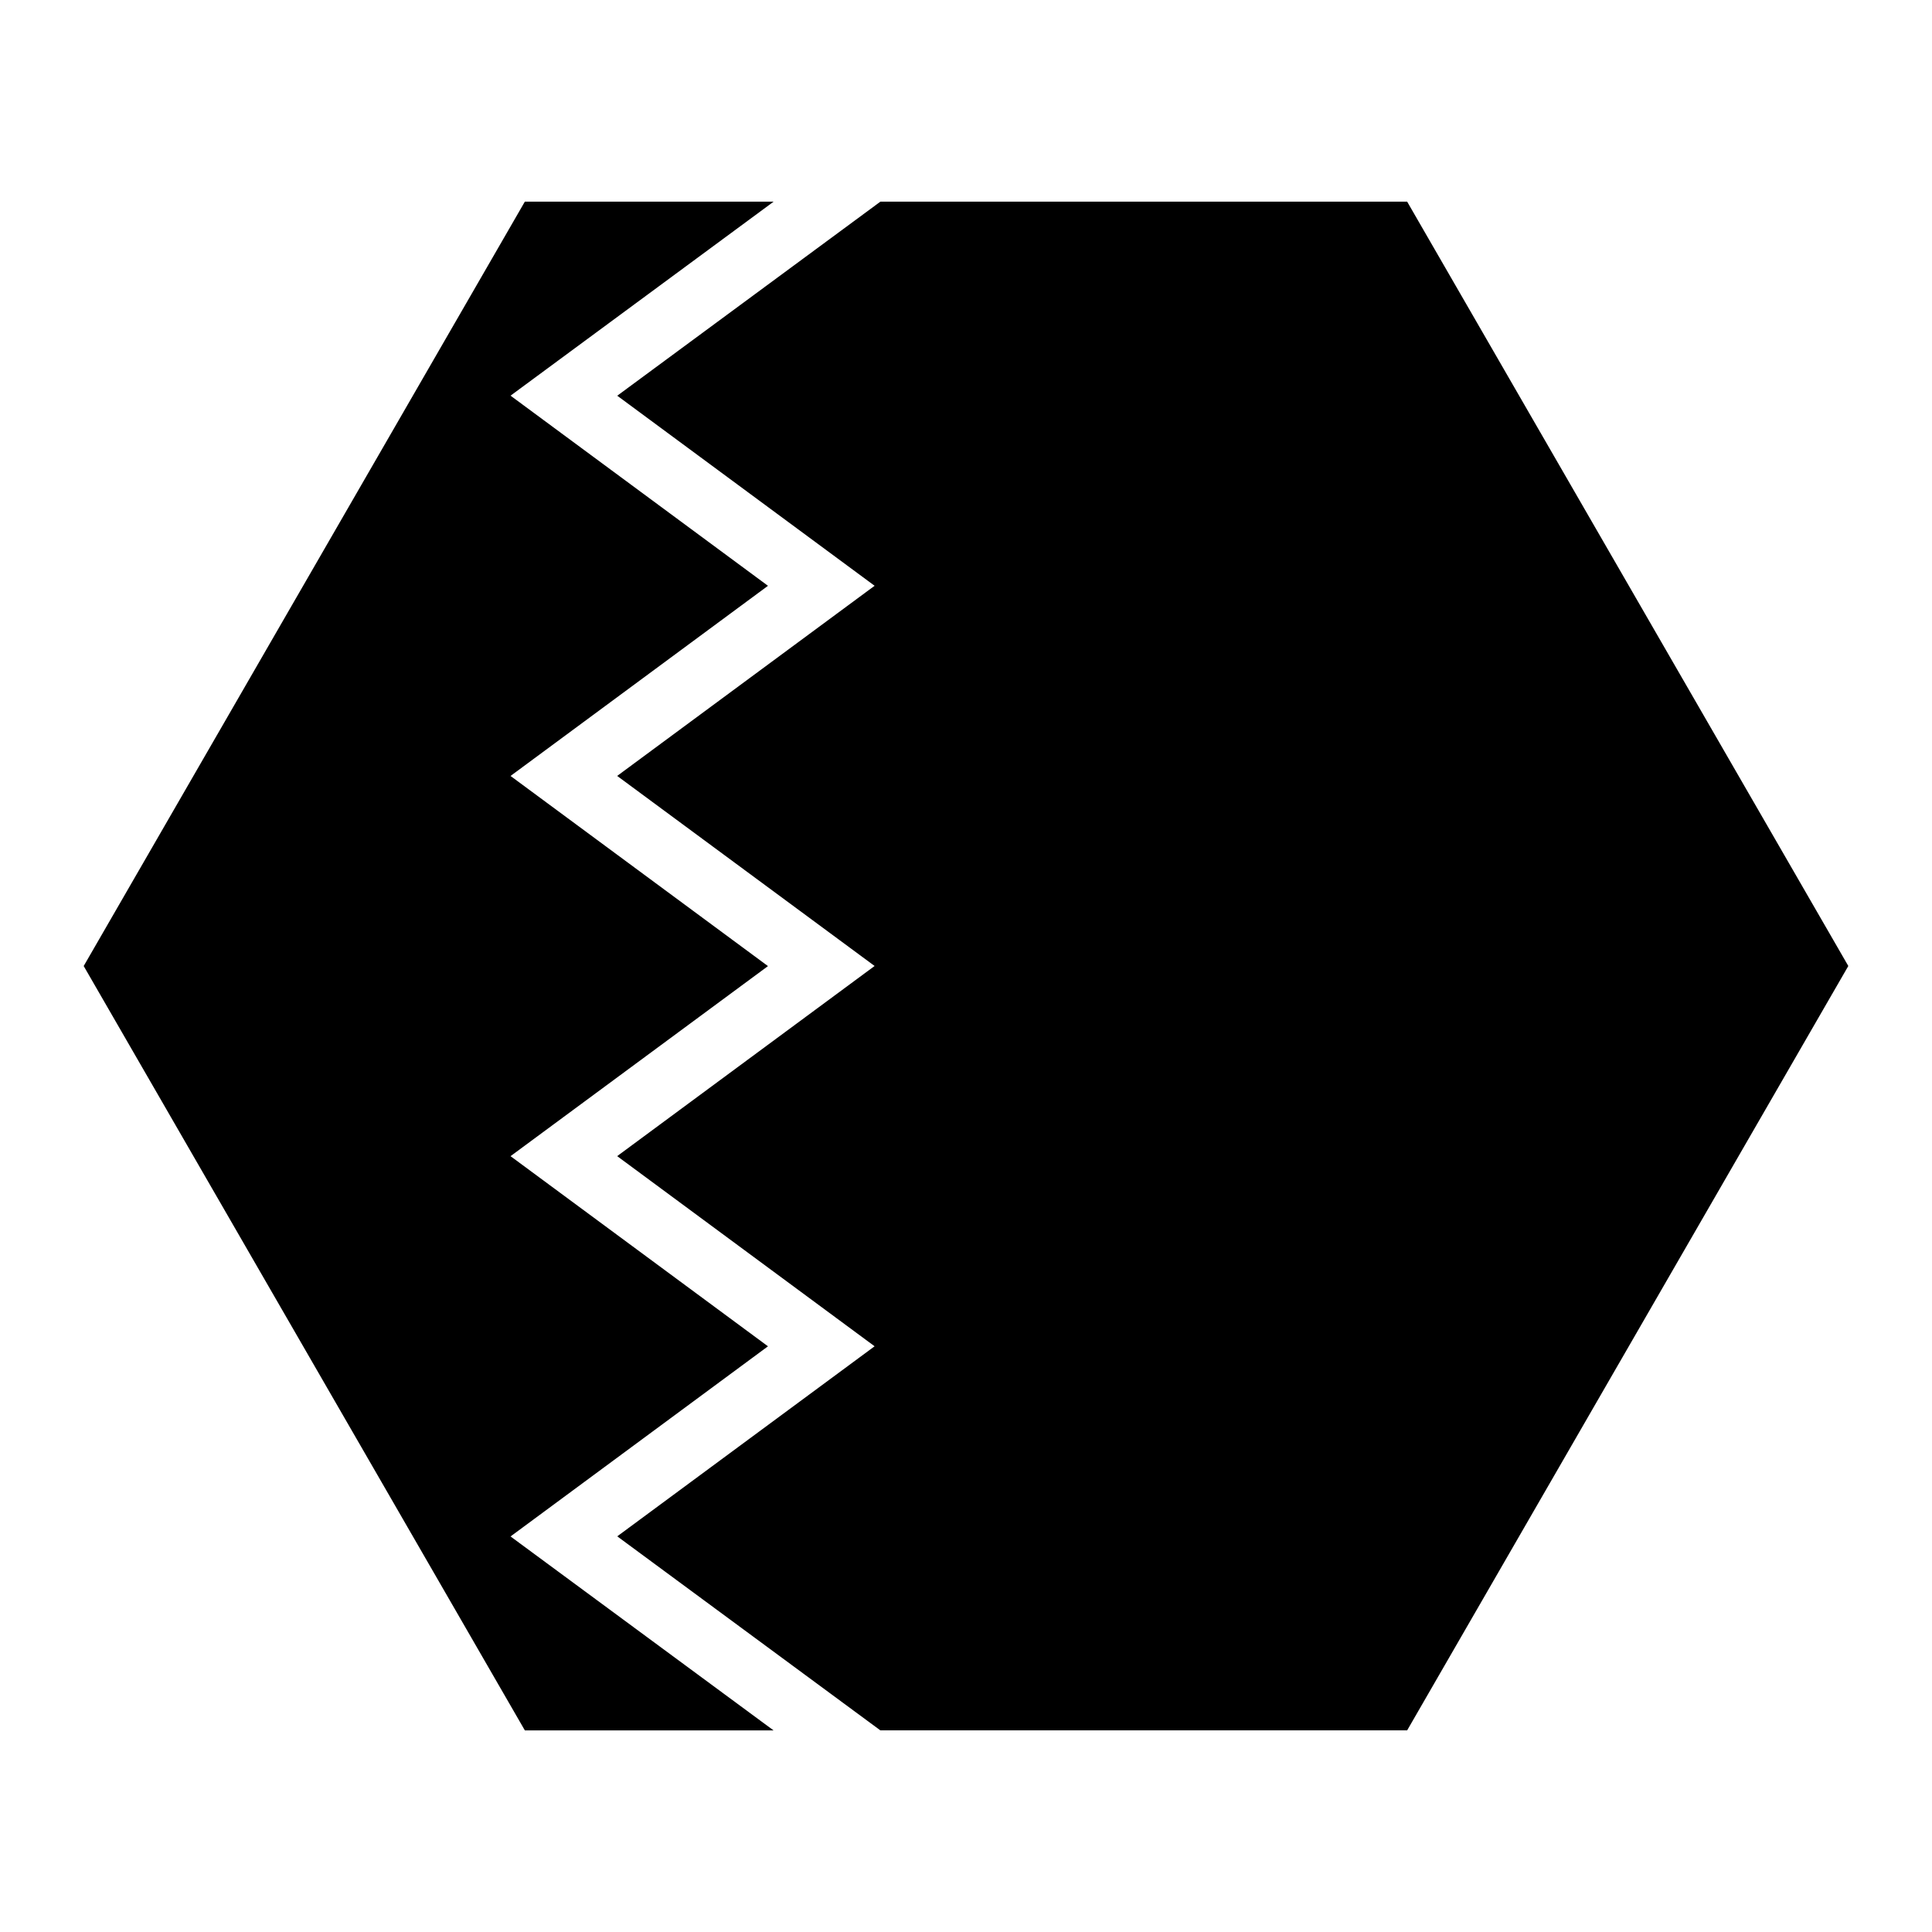
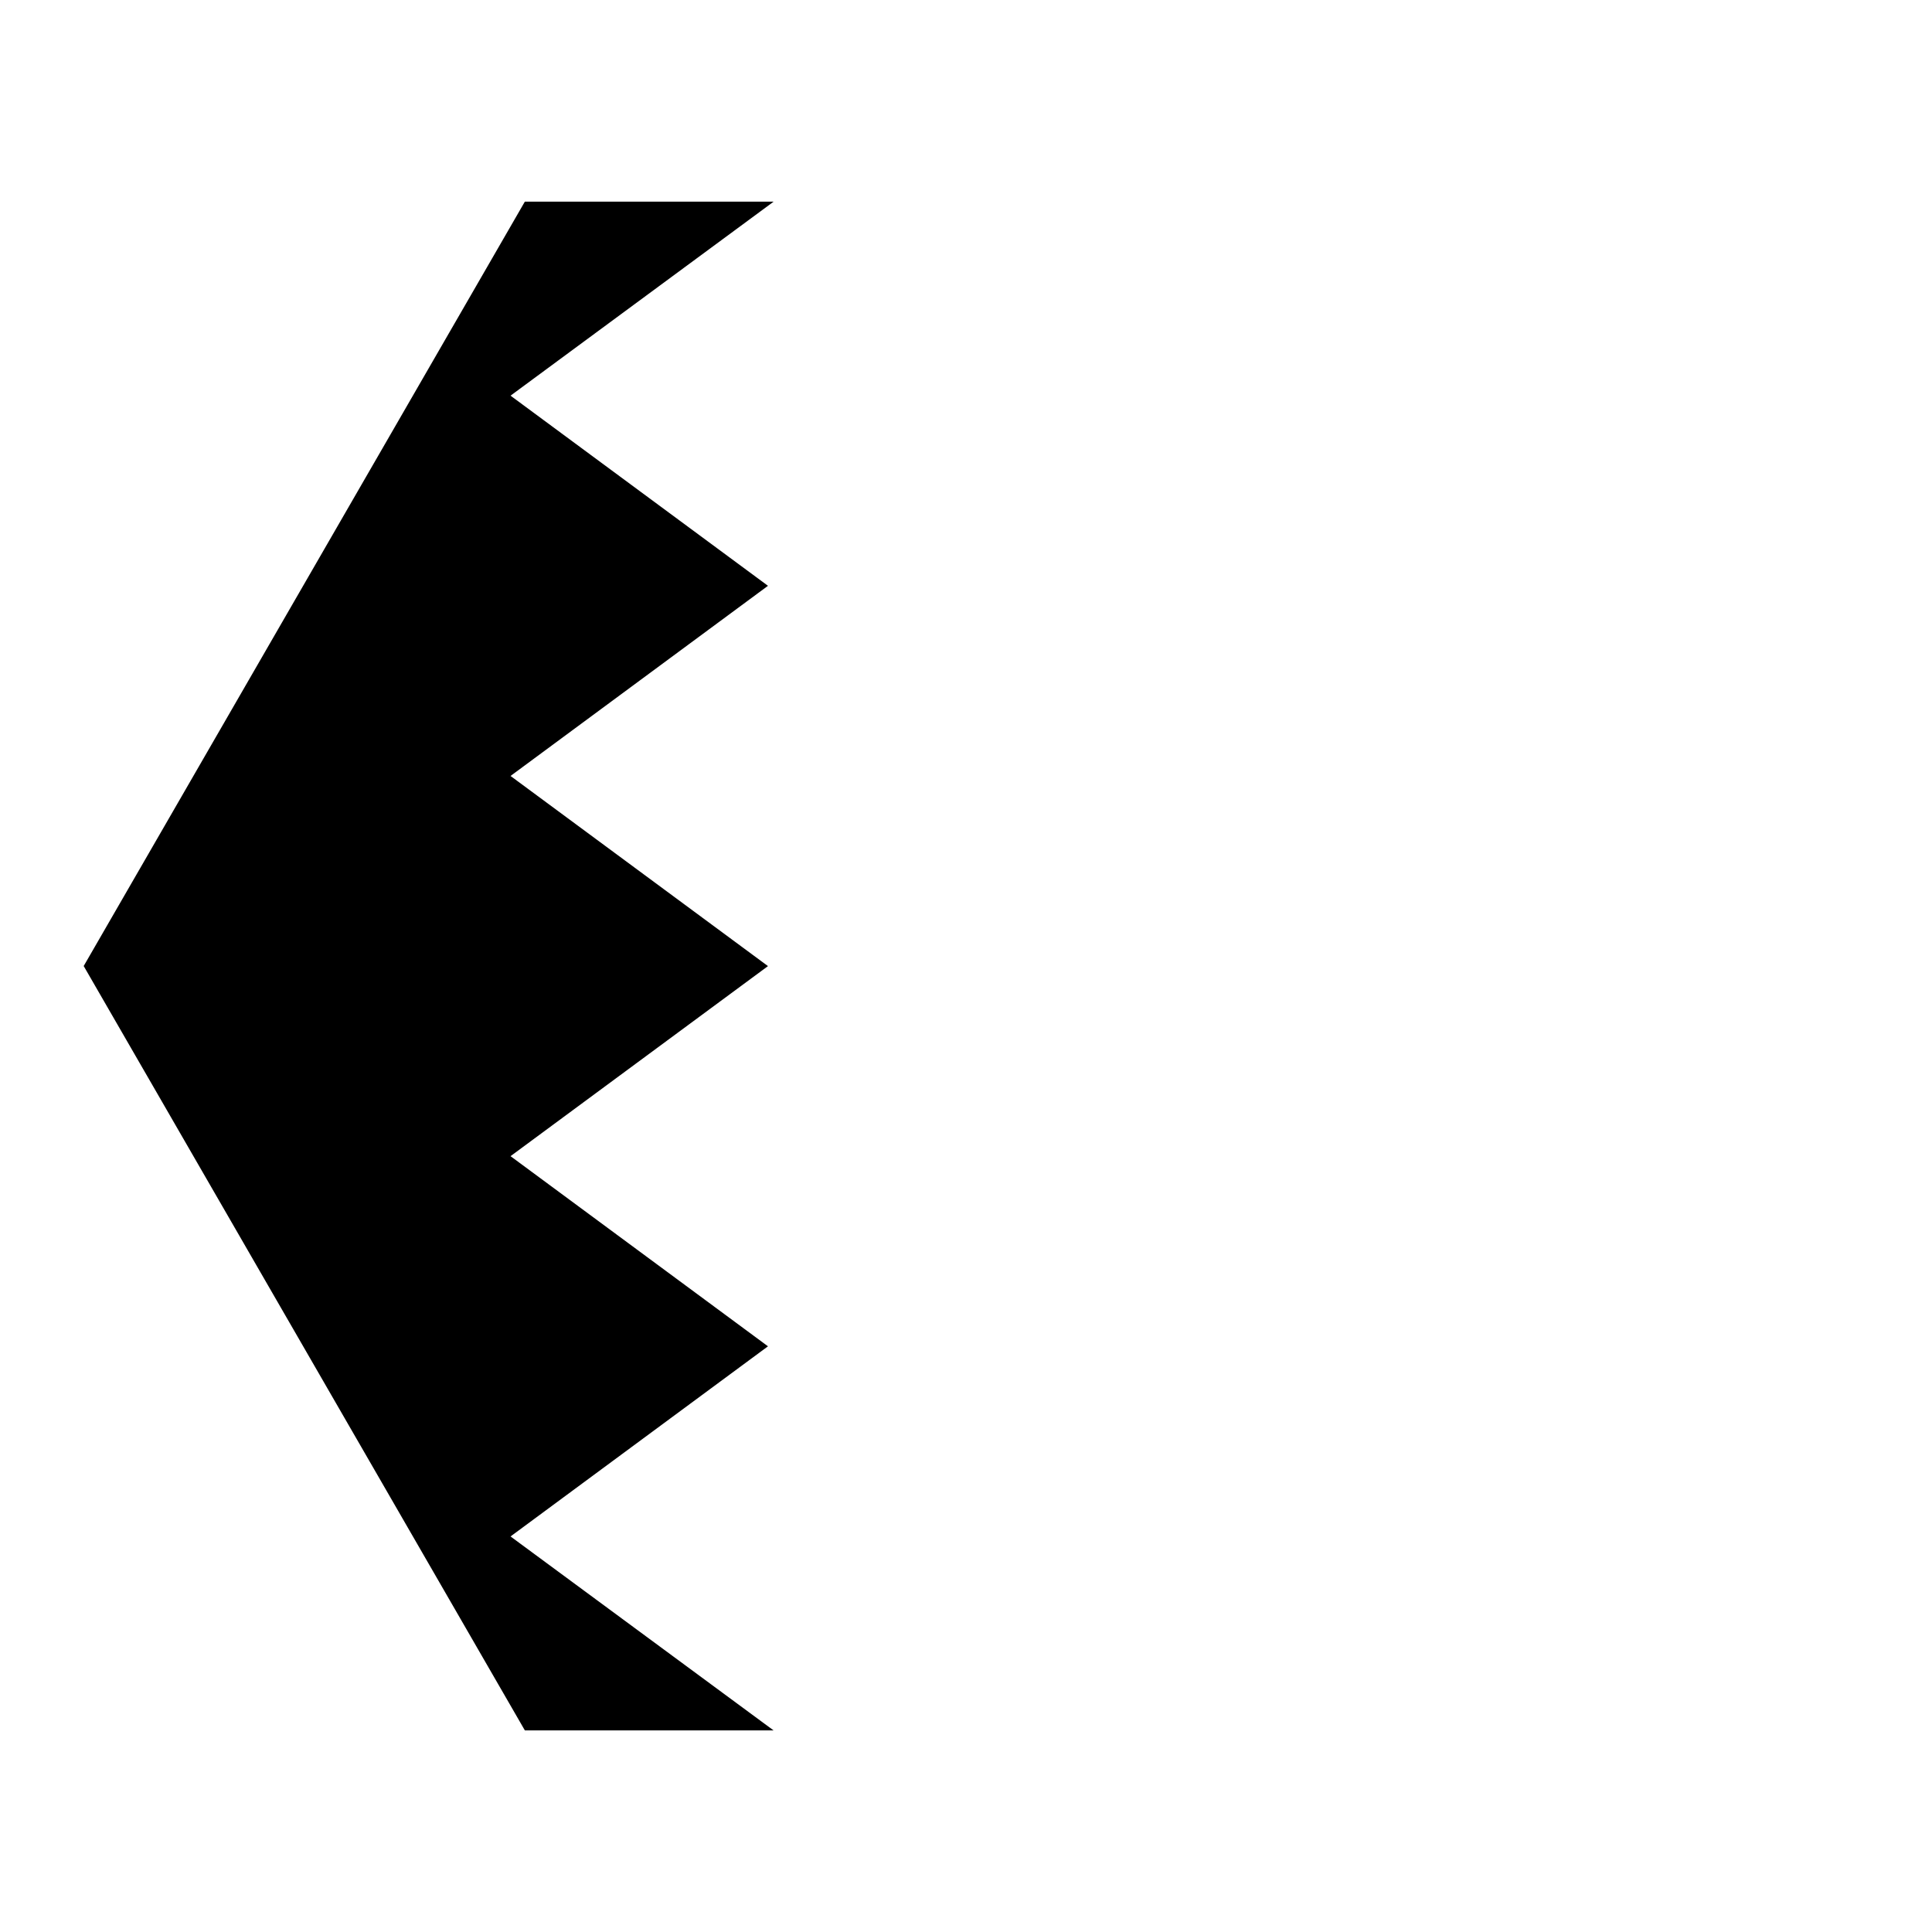
<svg xmlns="http://www.w3.org/2000/svg" fill="#000000" width="800px" height="800px" version="1.1" viewBox="144 144 512 512">
  <g>
    <path d="m283.09 197.44h65.93l-69.723 51.414 68.223 50.391-68.223 50.391 68.223 50.391-68.223 50.367 68.223 50.391-68.223 50.387 69.699 51.395h-65.906l-116.91-202.56z" />
-     <path d="m377.32 197.44h139.59l116.91 202.56-116.91 202.56h-139.61l-69.723-51.414 68.203-50.367-68.223-50.391 68.223-50.391-68.223-50.367 68.223-50.391-68.203-50.367 69.742-51.434z" />
  </g>
</svg>